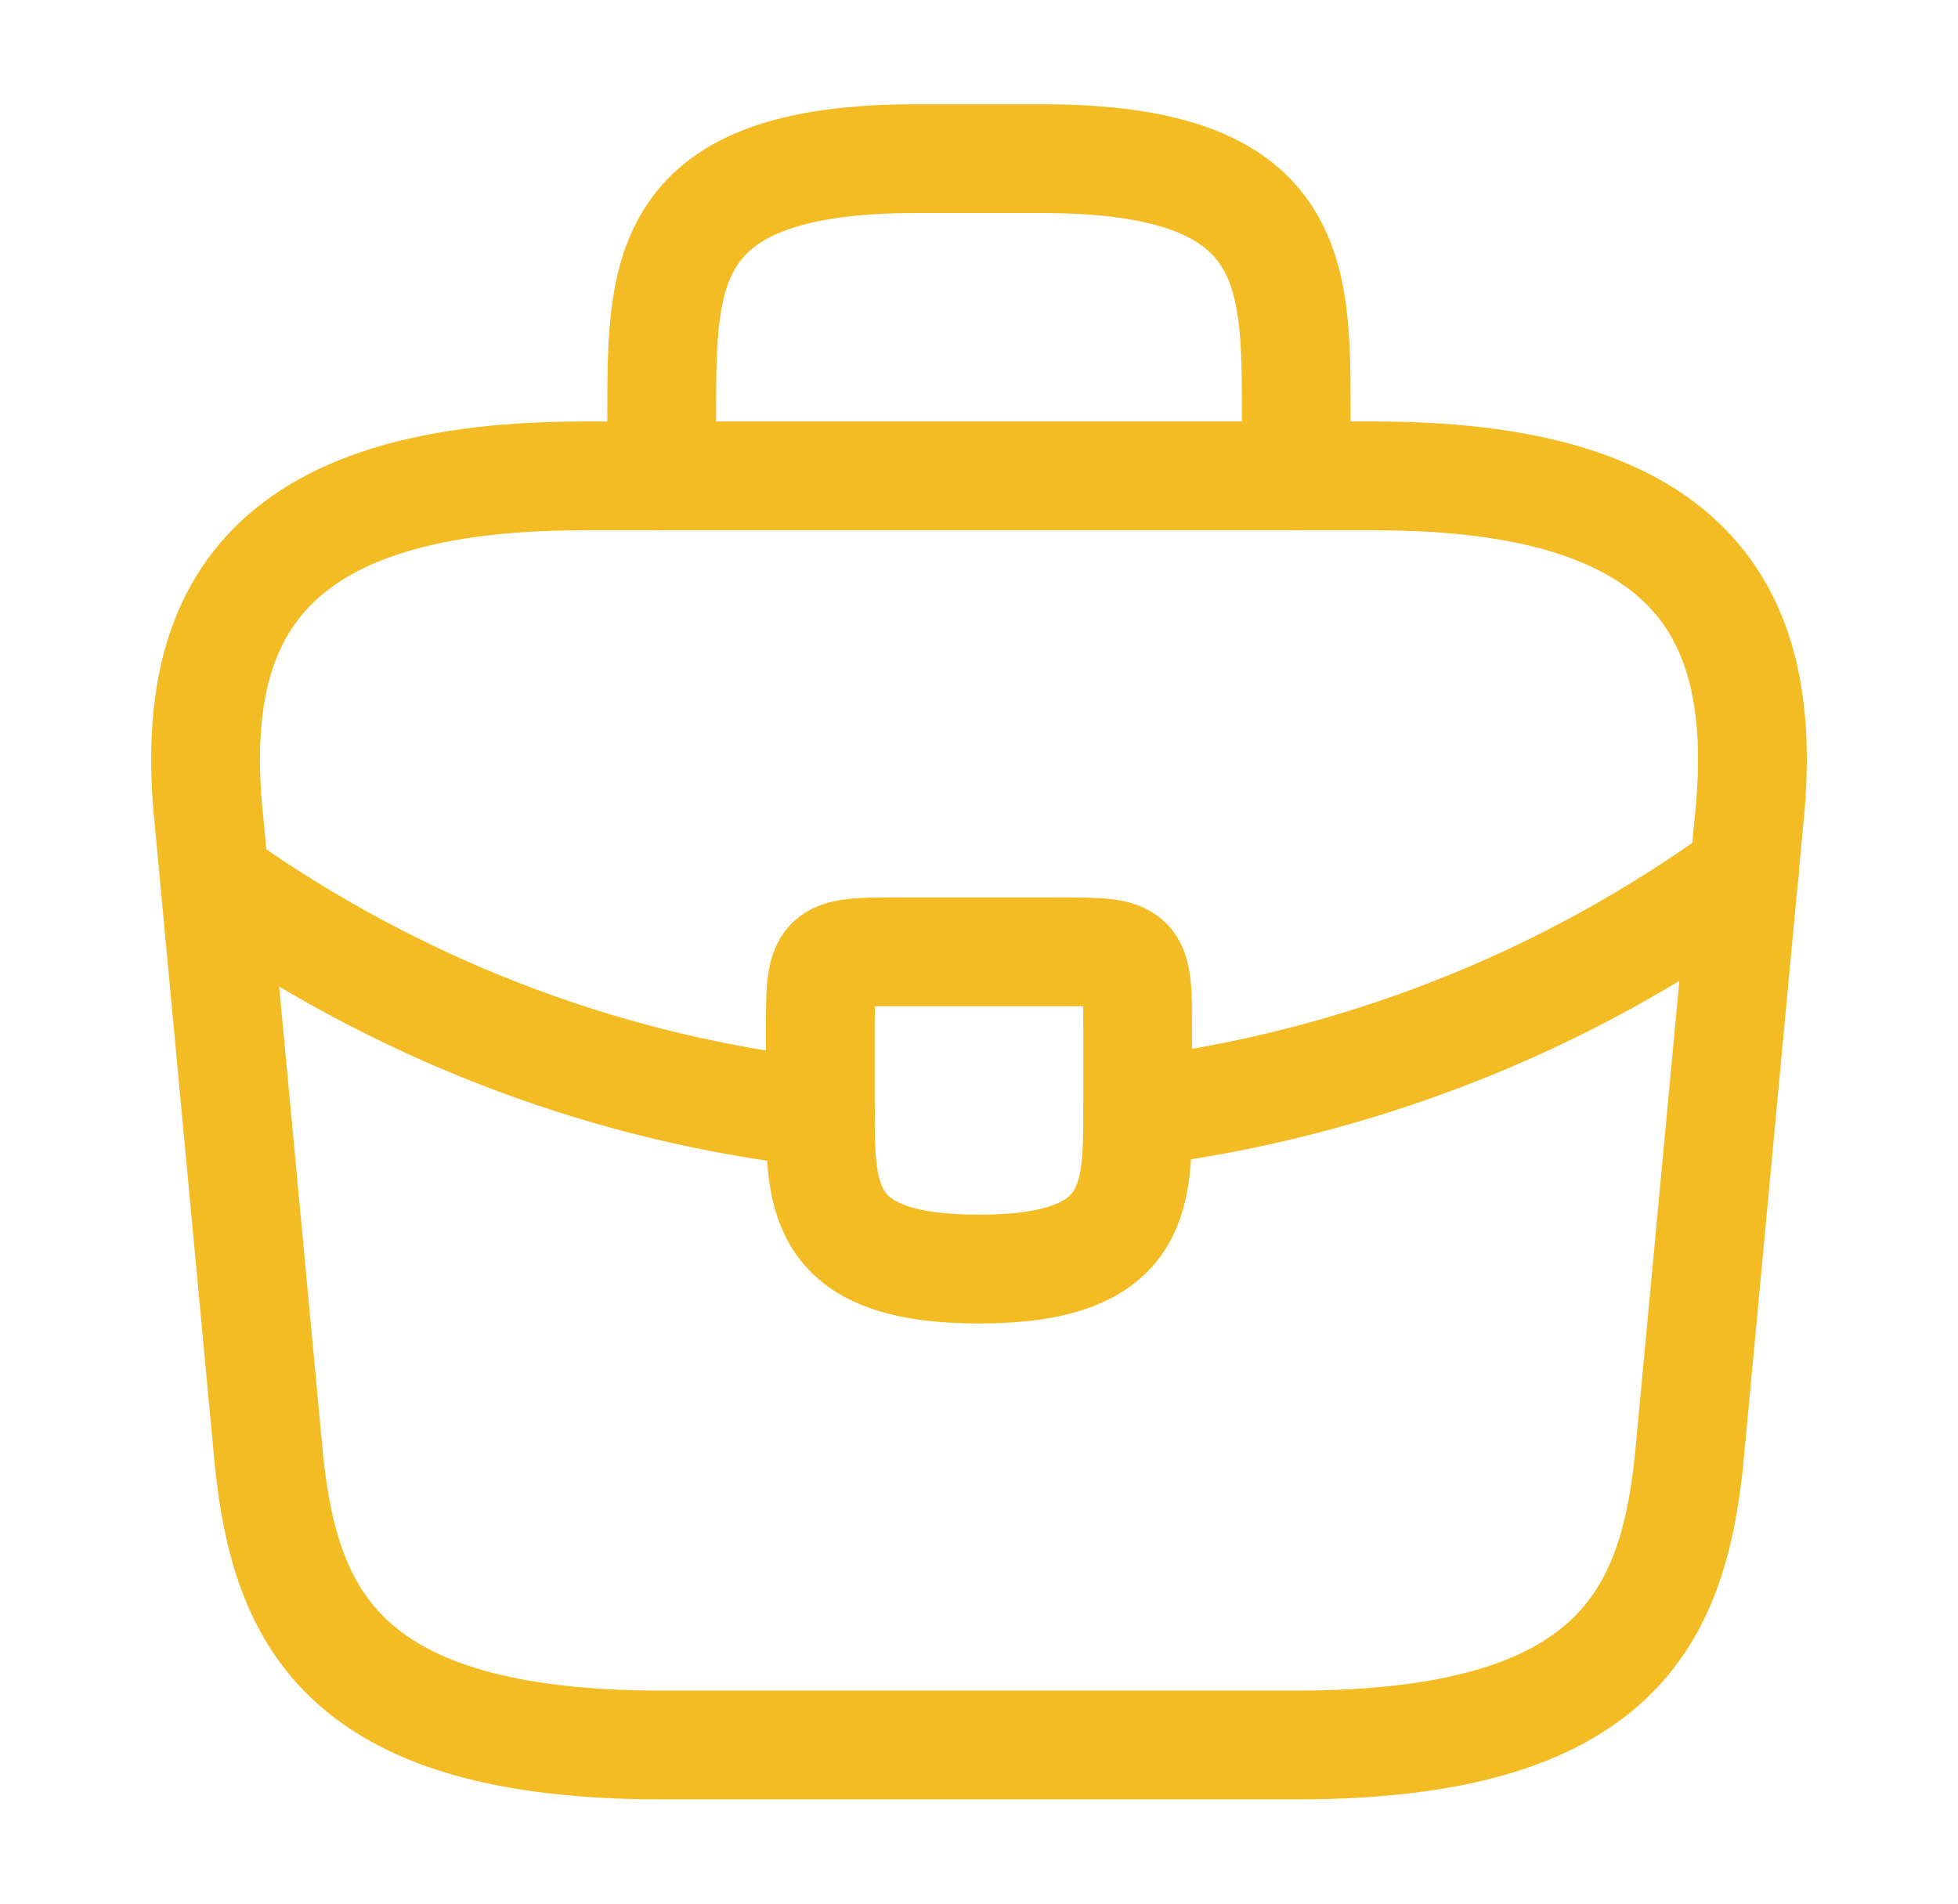
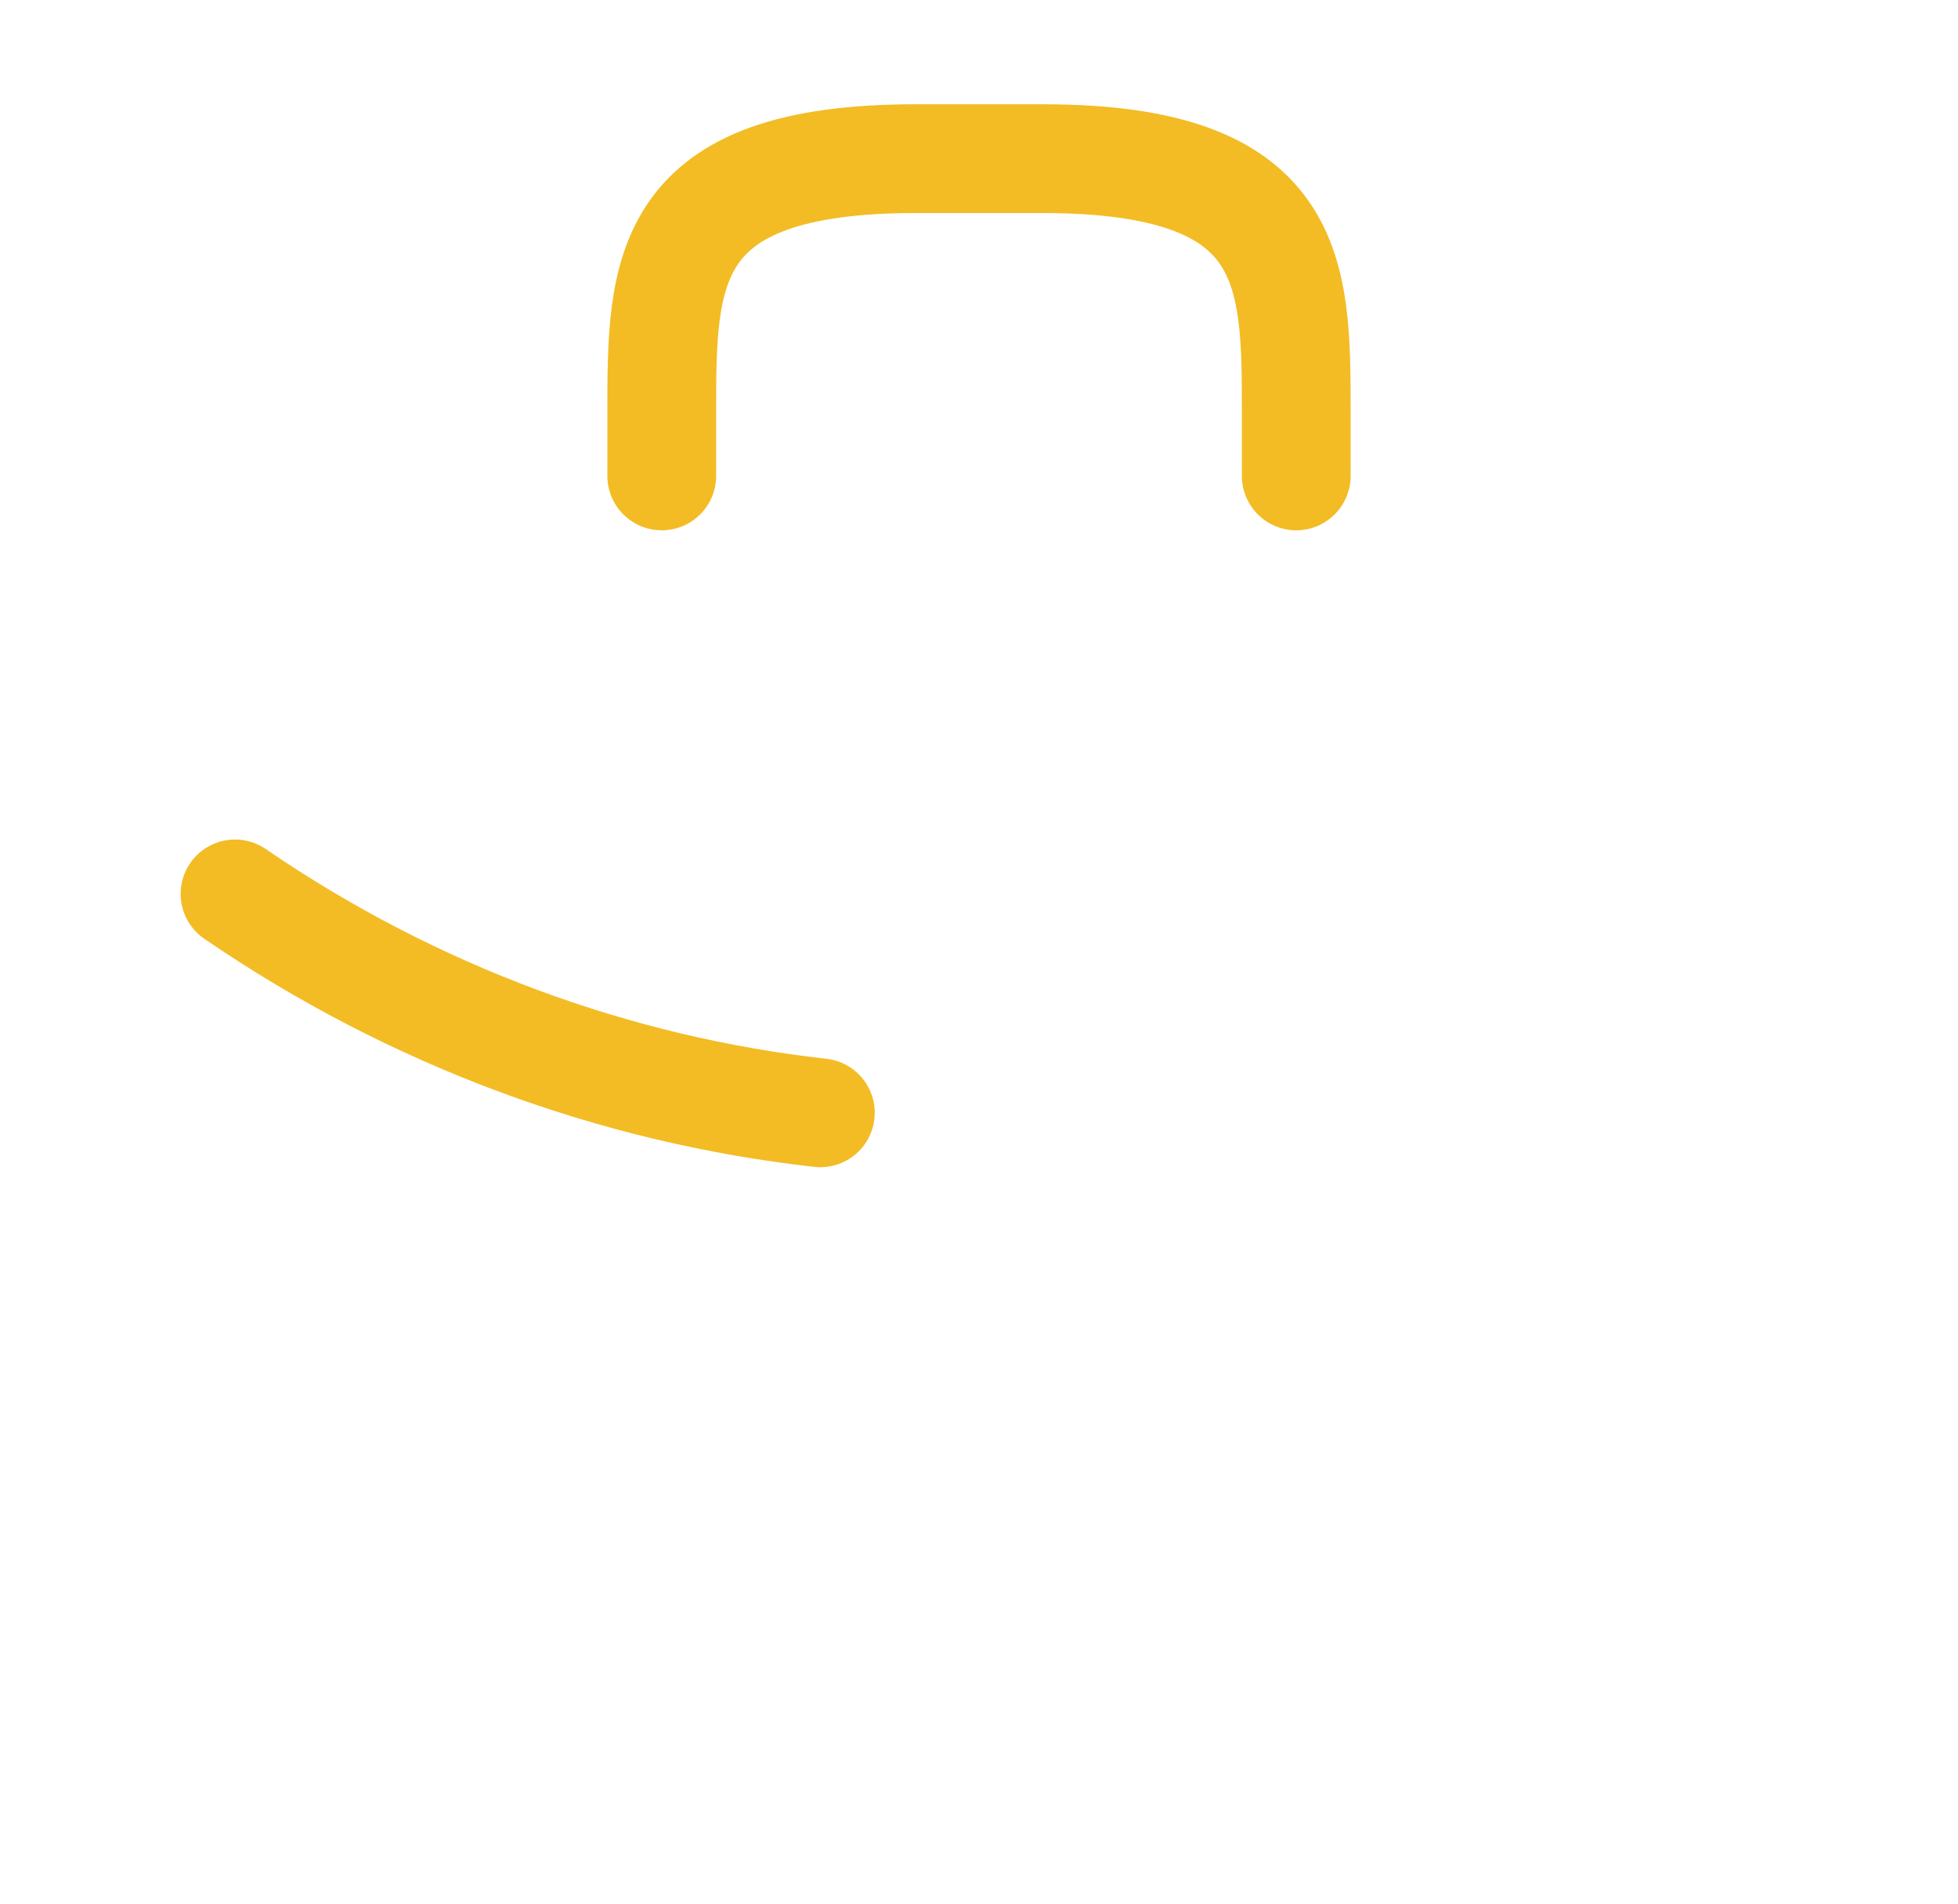
<svg xmlns="http://www.w3.org/2000/svg" width="36" height="35" viewBox="0 0 36 35" fill="none">
-   <path d="M12.167 32.083H23.833C29.696 32.083 30.746 29.735 31.052 26.877L32.146 15.21C32.54 11.652 31.519 8.75 25.292 8.75H10.708C4.481 8.75 3.46 11.652 3.854 15.21L4.948 26.877C5.254 29.735 6.304 32.083 12.167 32.083Z" stroke="#F3BC25" stroke-width="2" stroke-miterlimit="10" stroke-linecap="round" stroke-linejoin="round" />
  <path d="M12.167 8.75V7.583C12.167 5.002 12.167 2.917 16.833 2.917H19.167C23.833 2.917 23.833 5.002 23.833 7.583V8.75" stroke="#F3BC25" stroke-width="2" stroke-miterlimit="10" stroke-linecap="round" stroke-linejoin="round" />
-   <path d="M20.917 18.958V20.417C20.917 20.431 20.917 20.431 20.917 20.446C20.917 22.035 20.902 23.333 18 23.333C15.113 23.333 15.083 22.05 15.083 20.46V18.958C15.083 17.5 15.083 17.5 16.542 17.5H19.458C20.917 17.5 20.917 17.5 20.917 18.958Z" stroke="#F3BC25" stroke-width="2" stroke-miterlimit="10" stroke-linecap="round" stroke-linejoin="round" />
-   <path d="M32.073 16.042C28.704 18.492 24.854 19.95 20.917 20.446" stroke="#F3BC25" stroke-width="2" stroke-miterlimit="10" stroke-linecap="round" stroke-linejoin="round" />
  <path d="M4.321 16.435C7.602 18.681 11.306 20.038 15.083 20.46" stroke="#F3BC25" stroke-width="2" stroke-miterlimit="10" stroke-linecap="round" stroke-linejoin="round" />
</svg>